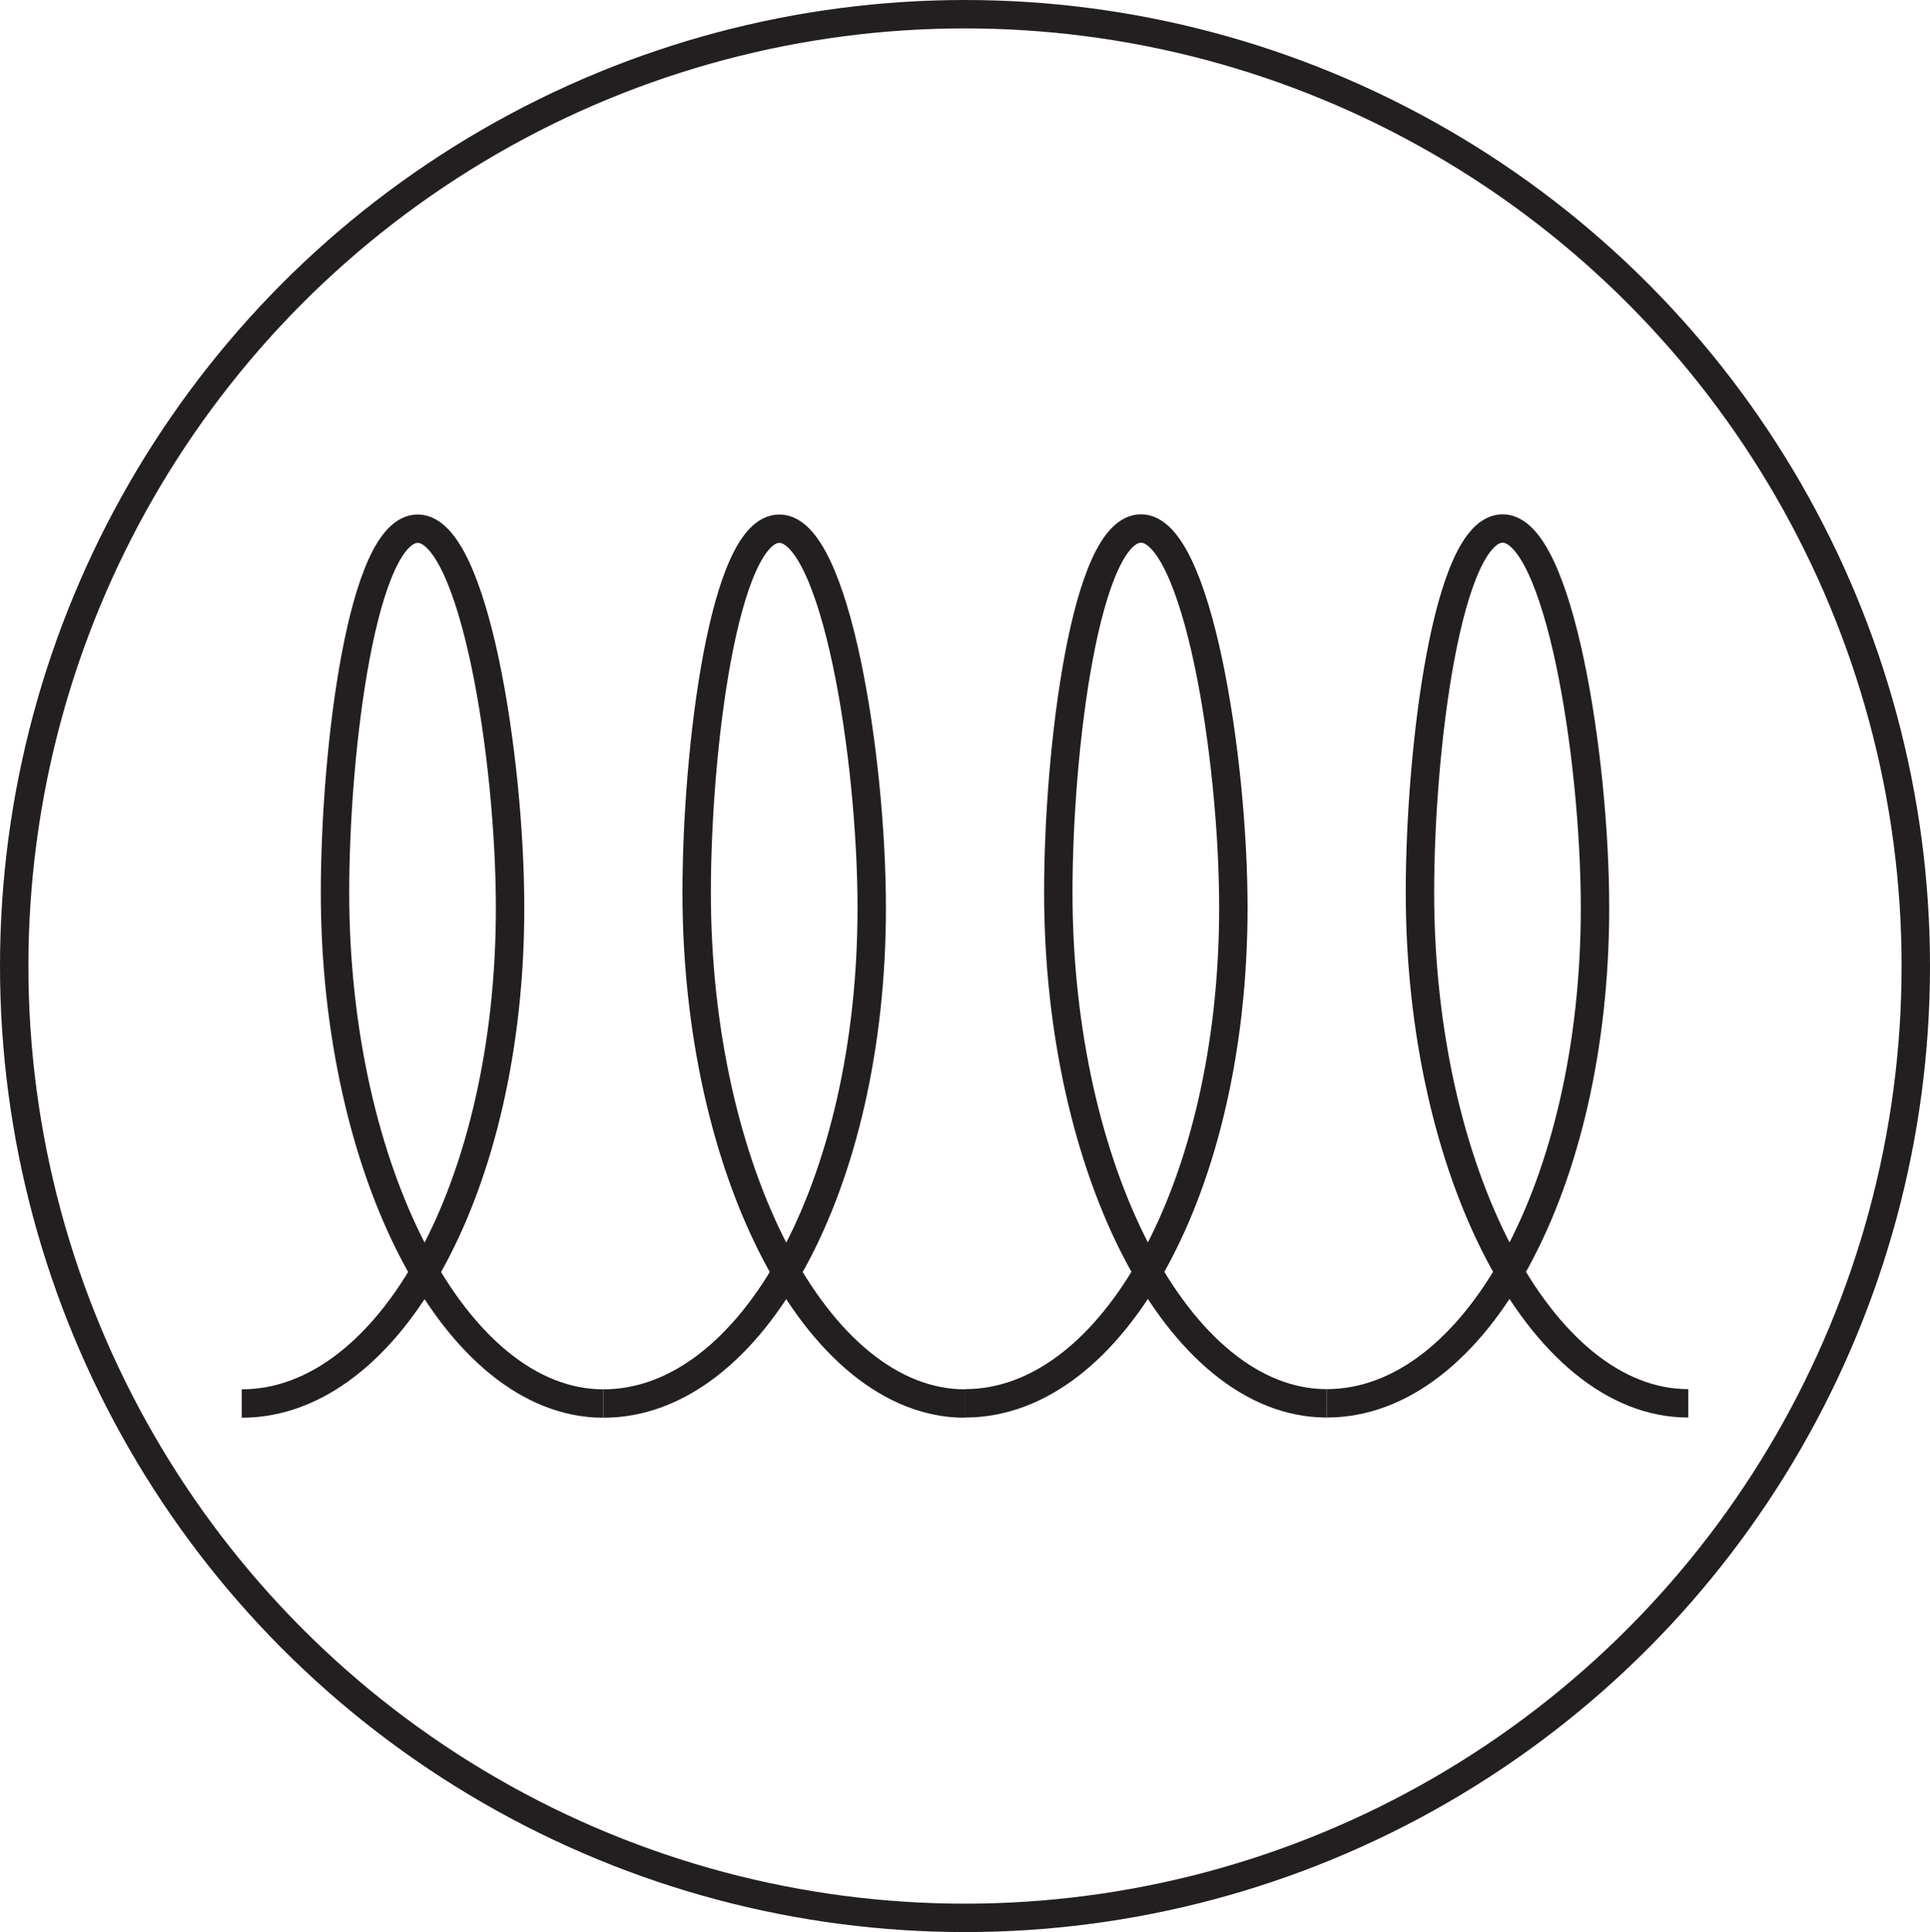
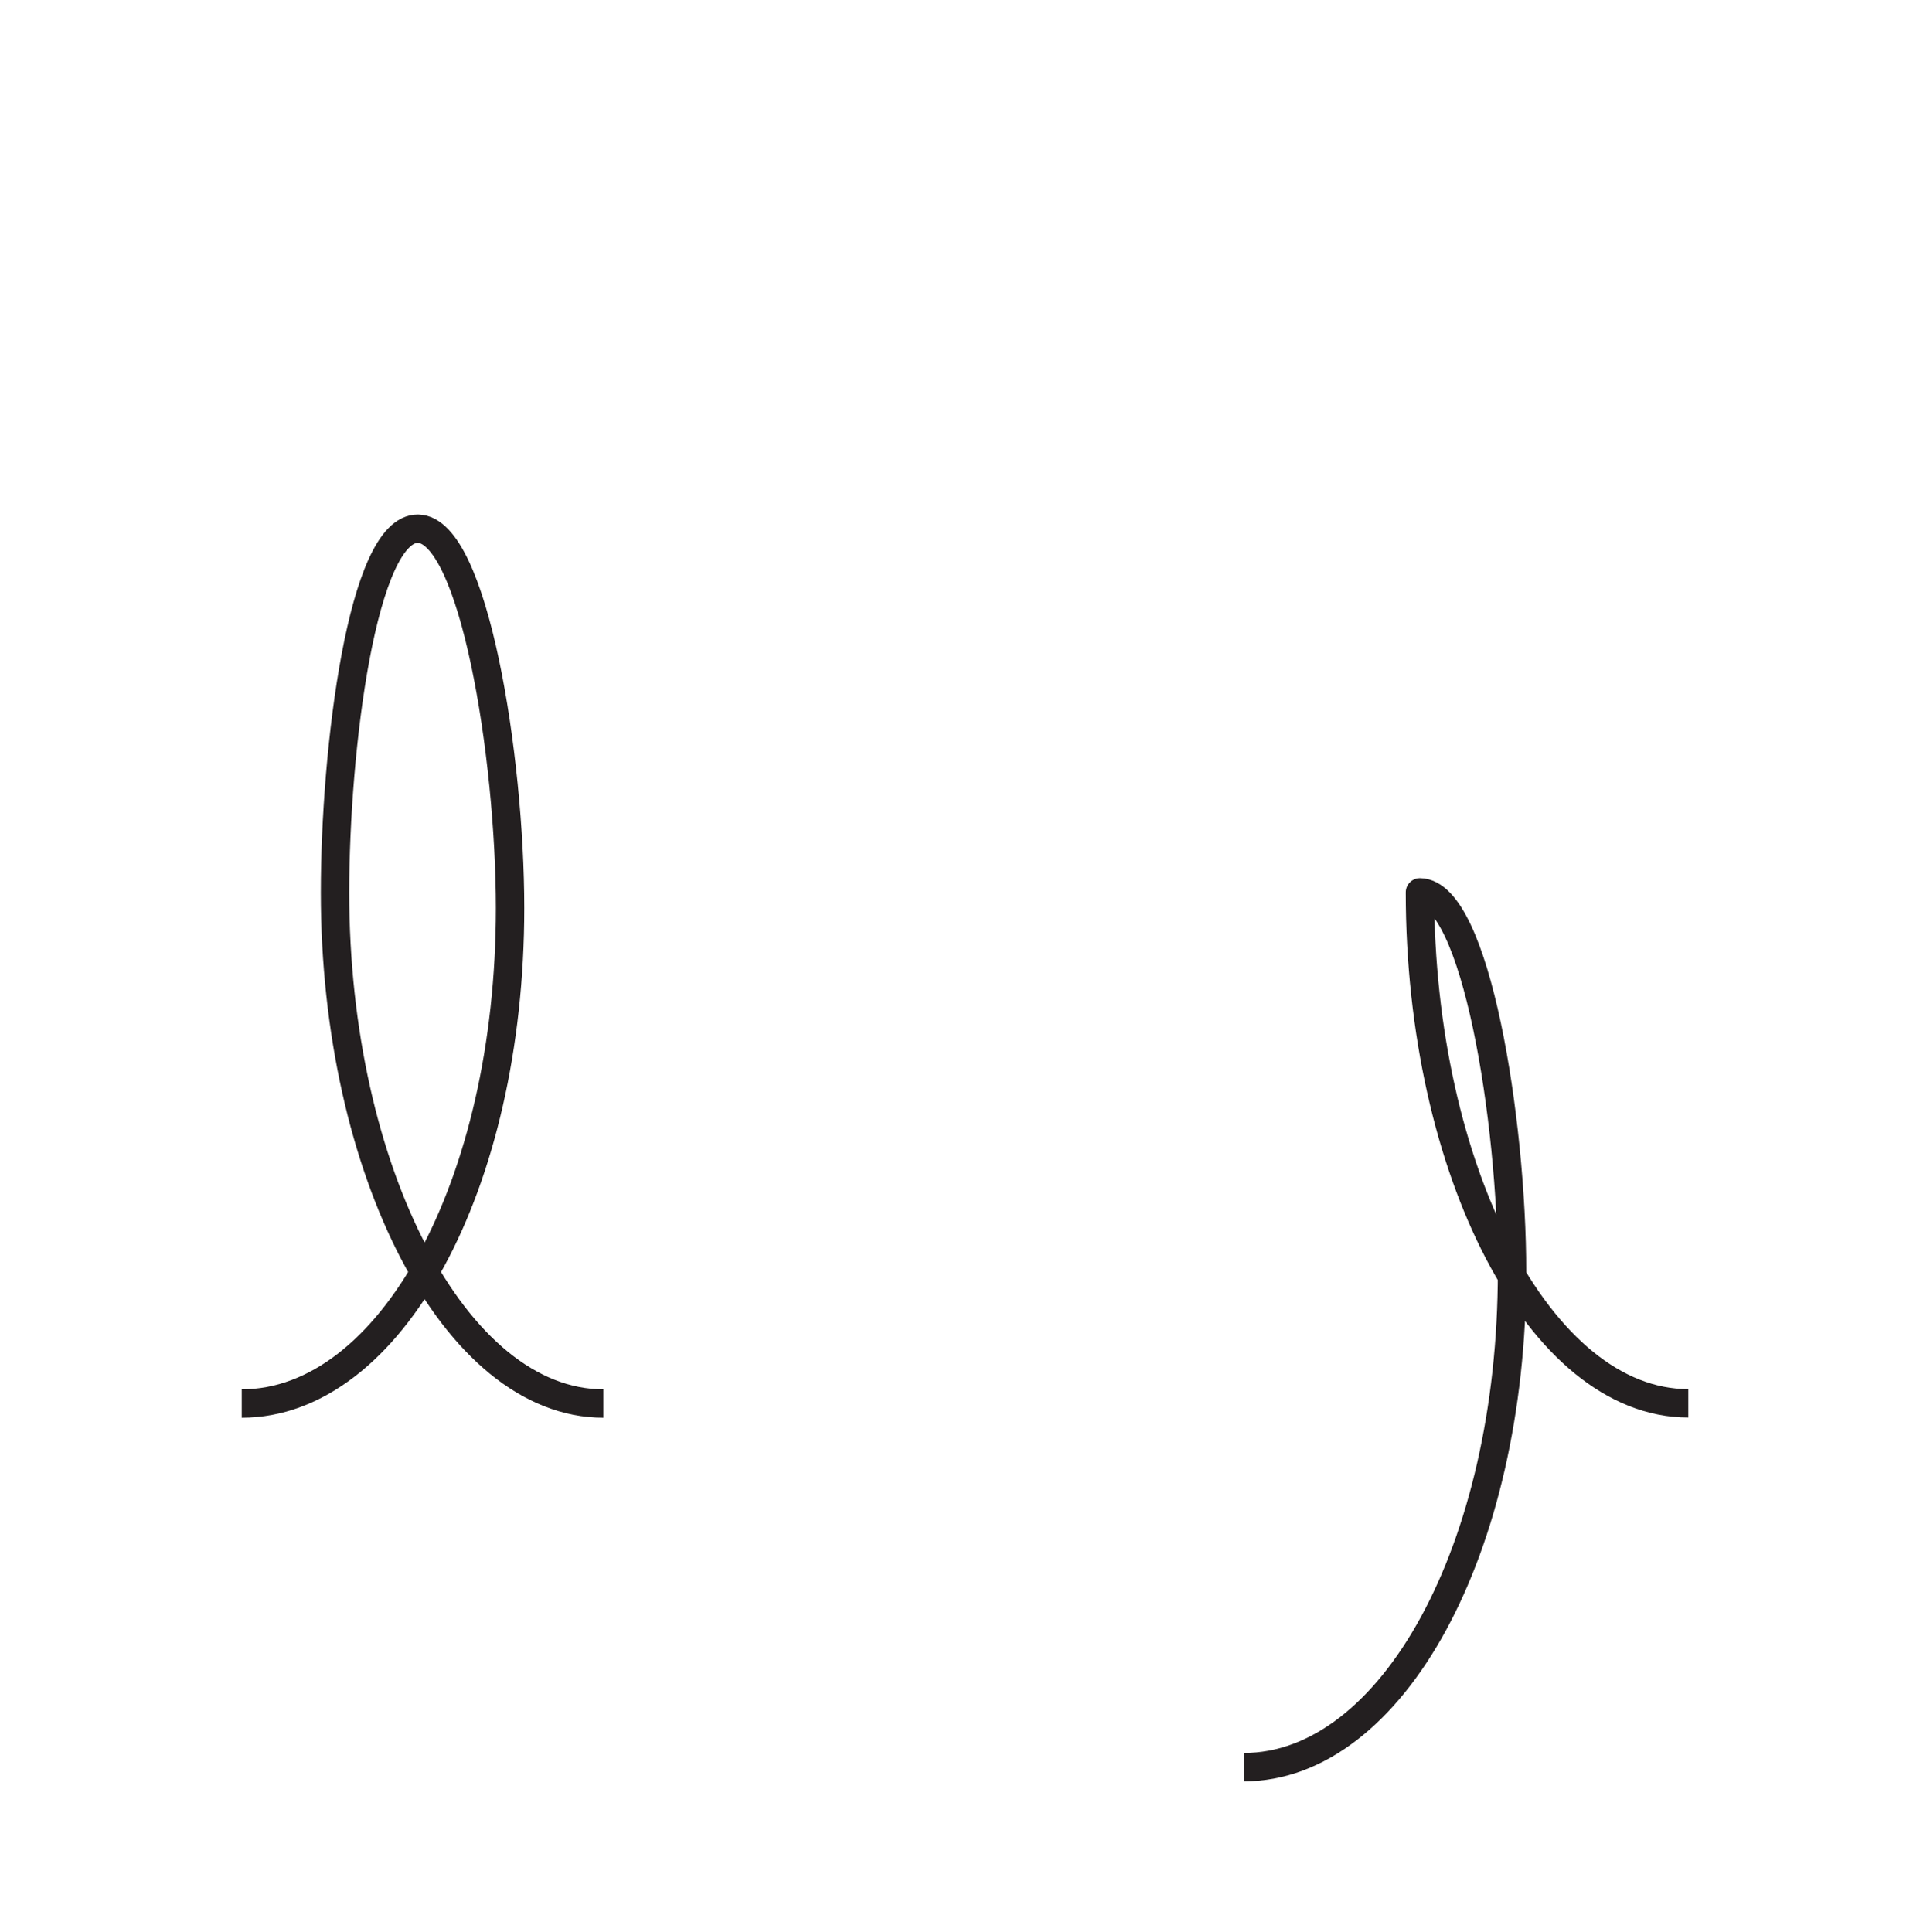
<svg xmlns="http://www.w3.org/2000/svg" version="1.1" id="Layer_1" x="0px" y="0px" width="67.948px" height="68.031px" viewBox="0 0 67.948 68.031" enable-background="new 0 0 67.948 68.031" xml:space="preserve">
  <g>
-     <ellipse fill="none" stroke="#231F20" stroke-miterlimit="10" cx="33.974" cy="34.016" rx="33.474" ry="33.516" />
    <g>
      <path fill="none" stroke="#231F20" stroke-linejoin="round" stroke-miterlimit="10" d="M21.242,49.421    c-5.218,0-9.447-8.206-9.447-17.992c0-5.038,0.959-12.839,2.921-12.812    c1.962,0.027,3.242,8.027,3.242,13.357c0,9.786-4.23,17.447-9.447,17.447" />
-       <path fill="none" stroke="#231F20" stroke-linejoin="round" stroke-miterlimit="10" d="M33.974,49.421    c-5.218,0-9.447-8.206-9.447-17.992c0-5.038,0.959-12.839,2.921-12.812    c1.962,0.027,3.242,8.027,3.242,13.357c0,9.786-4.23,17.447-9.447,17.447" />
-       <path fill="none" stroke="#231F20" stroke-linejoin="round" stroke-miterlimit="10" d="M46.706,49.414    c-5.218,0-9.447-8.206-9.447-17.992c0-5.038,0.959-12.839,2.921-12.812    c1.962,0.027,3.242,8.027,3.242,13.357c0,9.786-4.23,17.447-9.447,17.447" />
-       <path fill="none" stroke="#231F20" stroke-linejoin="round" stroke-miterlimit="10" d="M59.438,49.414    c-5.218,0-9.447-8.206-9.447-17.992c0-5.038,0.959-12.839,2.921-12.812    c1.962,0.027,3.242,8.027,3.242,13.357c0,9.786-4.23,17.447-9.447,17.447" />
+       <path fill="none" stroke="#231F20" stroke-linejoin="round" stroke-miterlimit="10" d="M59.438,49.414    c-5.218,0-9.447-8.206-9.447-17.992c1.962,0.027,3.242,8.027,3.242,13.357c0,9.786-4.23,17.447-9.447,17.447" />
    </g>
  </g>
</svg>